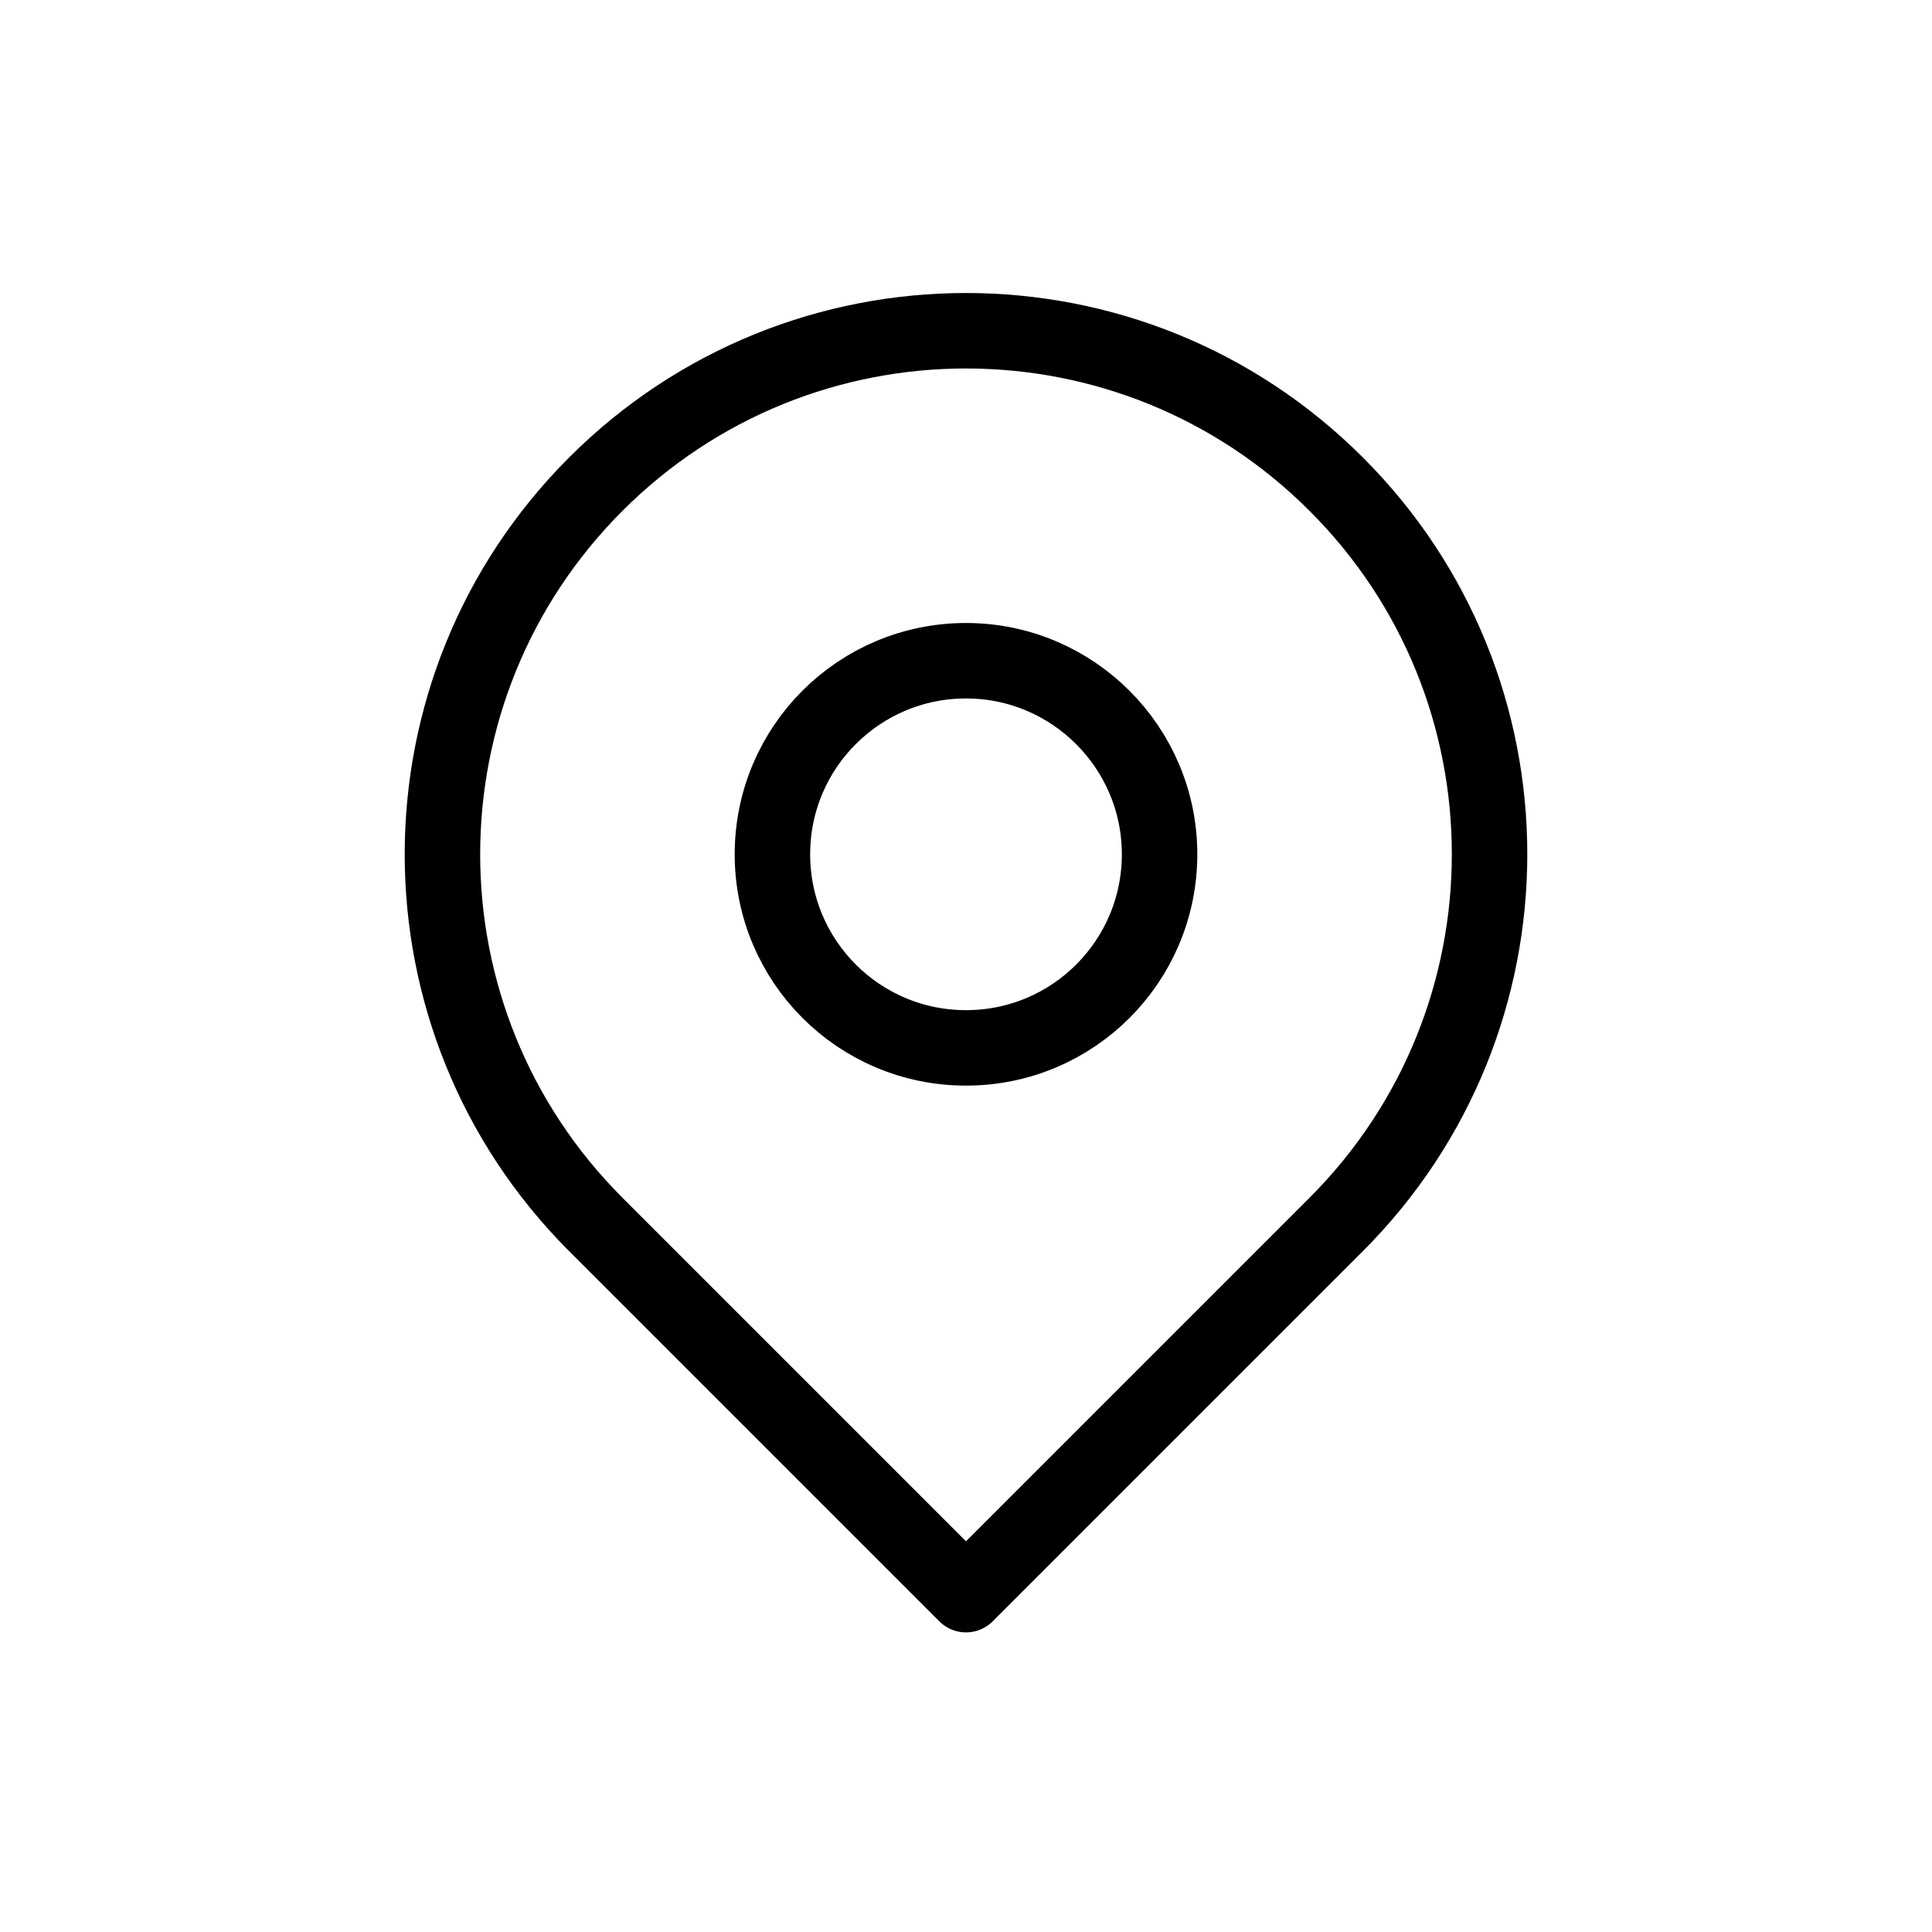
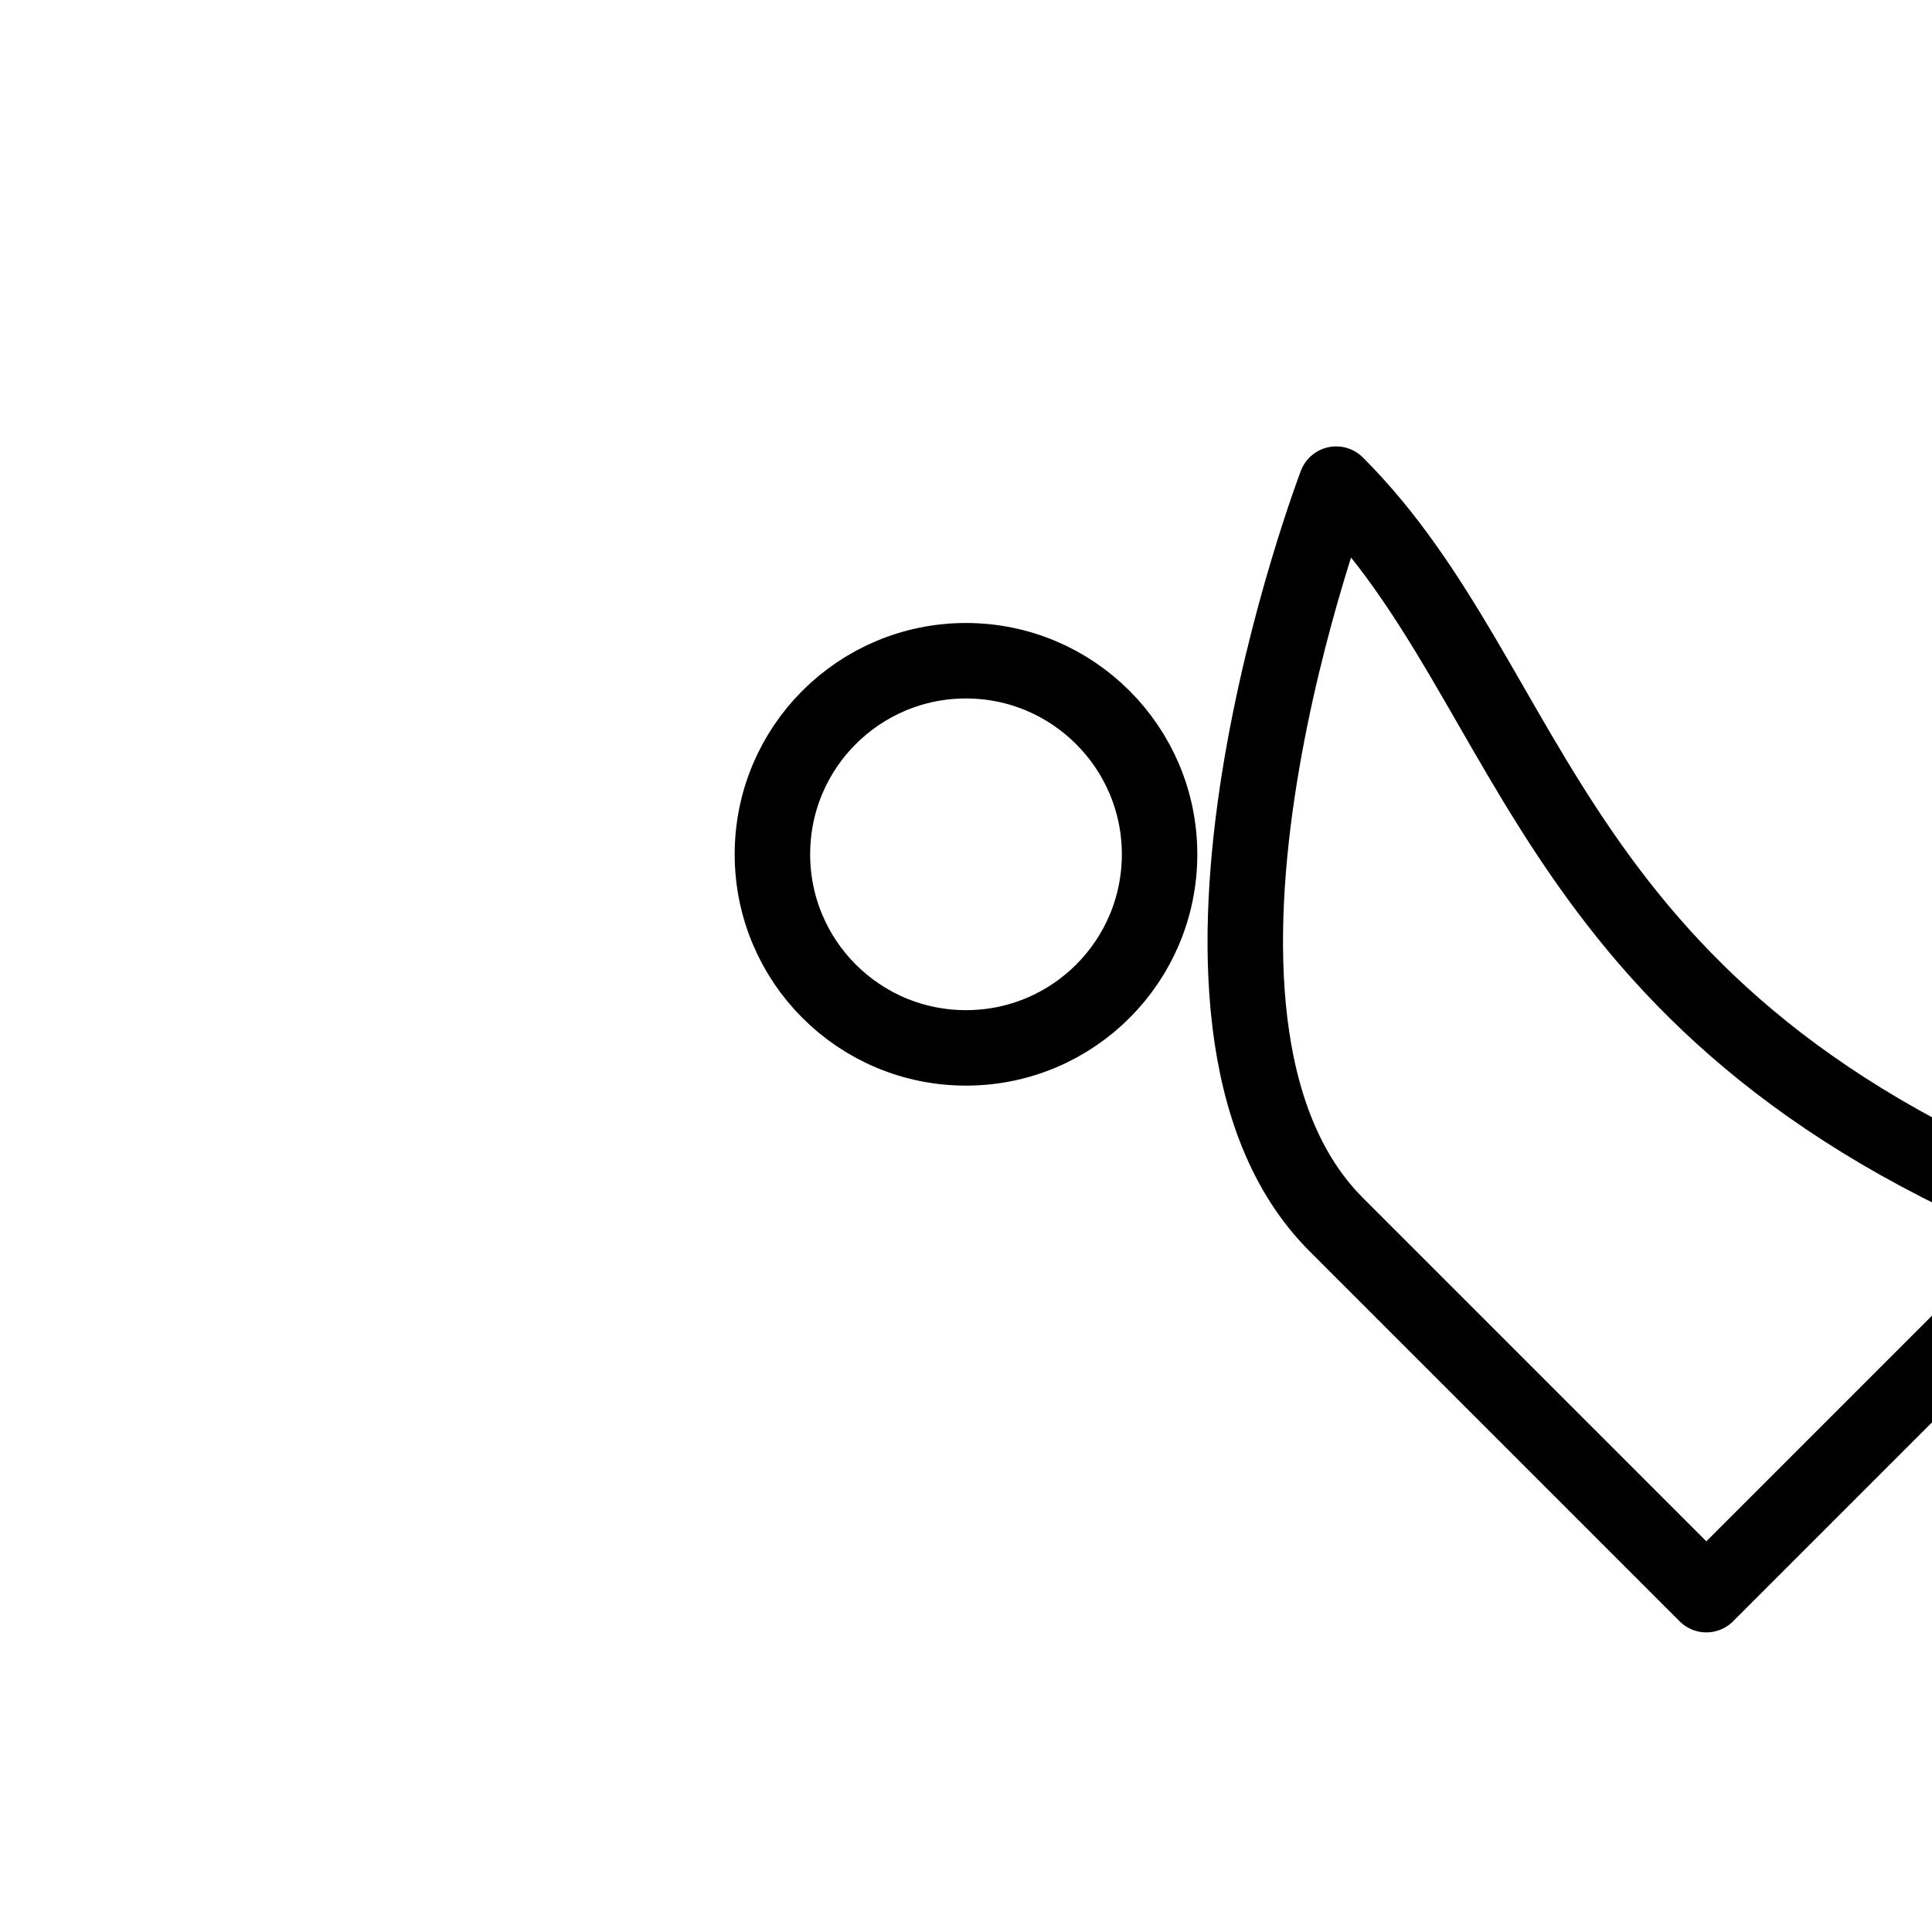
<svg xmlns="http://www.w3.org/2000/svg" version="1.1" shape-rendering="geometricPrecision" text-rendering="geometricPrecision" x="0px" y="0px" viewBox="0 0 512 512" style="enable-background:new 0 0 512 512;" xml:space="preserve">
  <style>
#location-01 {animation: location-01 3000ms linear infinite;} #location-01 {-webkit-animation: location-01 3000ms linear infinite;} @keyframes location-01 {

  0% {
    transform: translateY(0%) scale(1, 1);
    animation-timing-function: ease-in-out;
  }
  10%, 20% {
    transform: translateY(2.1%) scale(1.1, 0.95);
    animation-timing-function: ease-in-out;
  }
  30% {
    transform: translateY(-10%) scale(0.9, 1.05);
    animation-timing-function: ease-in-out;
  }
  40% {
    transform: translateY(1%) scale(1, 1);
    animation-timing-function: ease-in-out;
  }
  40.1% {
    transform: translateY(1%) scale(1.02, 0.98);
    animation-timing-function: ease-in-out;
  }
  50% {
    transform: translateY(-1%) scale(0.98, 1.02);
    animation-timing-function: ease-in-out;
  }
  60% {
    transform: translateY(0%) scale(1, 1);
    animation-timing-function: ease-in-out;
  }
}

#location-01 {
  -webkit-transform-origin: center;
  transform-origin: center;
  fill: none;
  stroke:#000000;
  stroke-width:20;
  stroke-linejoin:round;
  stroke-miterlimit:10;
  stroke-linecap:round;}
}
</style>
  <g id="location-01">
-     <path id="location-01-pin" d="M354.1,128.3c-54.2-54.2-142-54.2-196.2,0s-54.2,142,0,196.2c0,0,0,0,0,0l98.1,98.1l98.1-98.1   C408.3,270.3,408.3,182.4,354.1,128.3z M256,277.7c-28.4,0-51.3-23-51.3-51.3c0-28.4,23-51.3,51.3-51.3s51.3,23,51.3,51.3   C307.3,254.7,284.4,277.7,256,277.7z" />
+     <path id="location-01-pin" d="M354.1,128.3s-54.2,142,0,196.2c0,0,0,0,0,0l98.1,98.1l98.1-98.1   C408.3,270.3,408.3,182.4,354.1,128.3z M256,277.7c-28.4,0-51.3-23-51.3-51.3c0-28.4,23-51.3,51.3-51.3s51.3,23,51.3,51.3   C307.3,254.7,284.4,277.7,256,277.7z" />
  </g>
</svg>